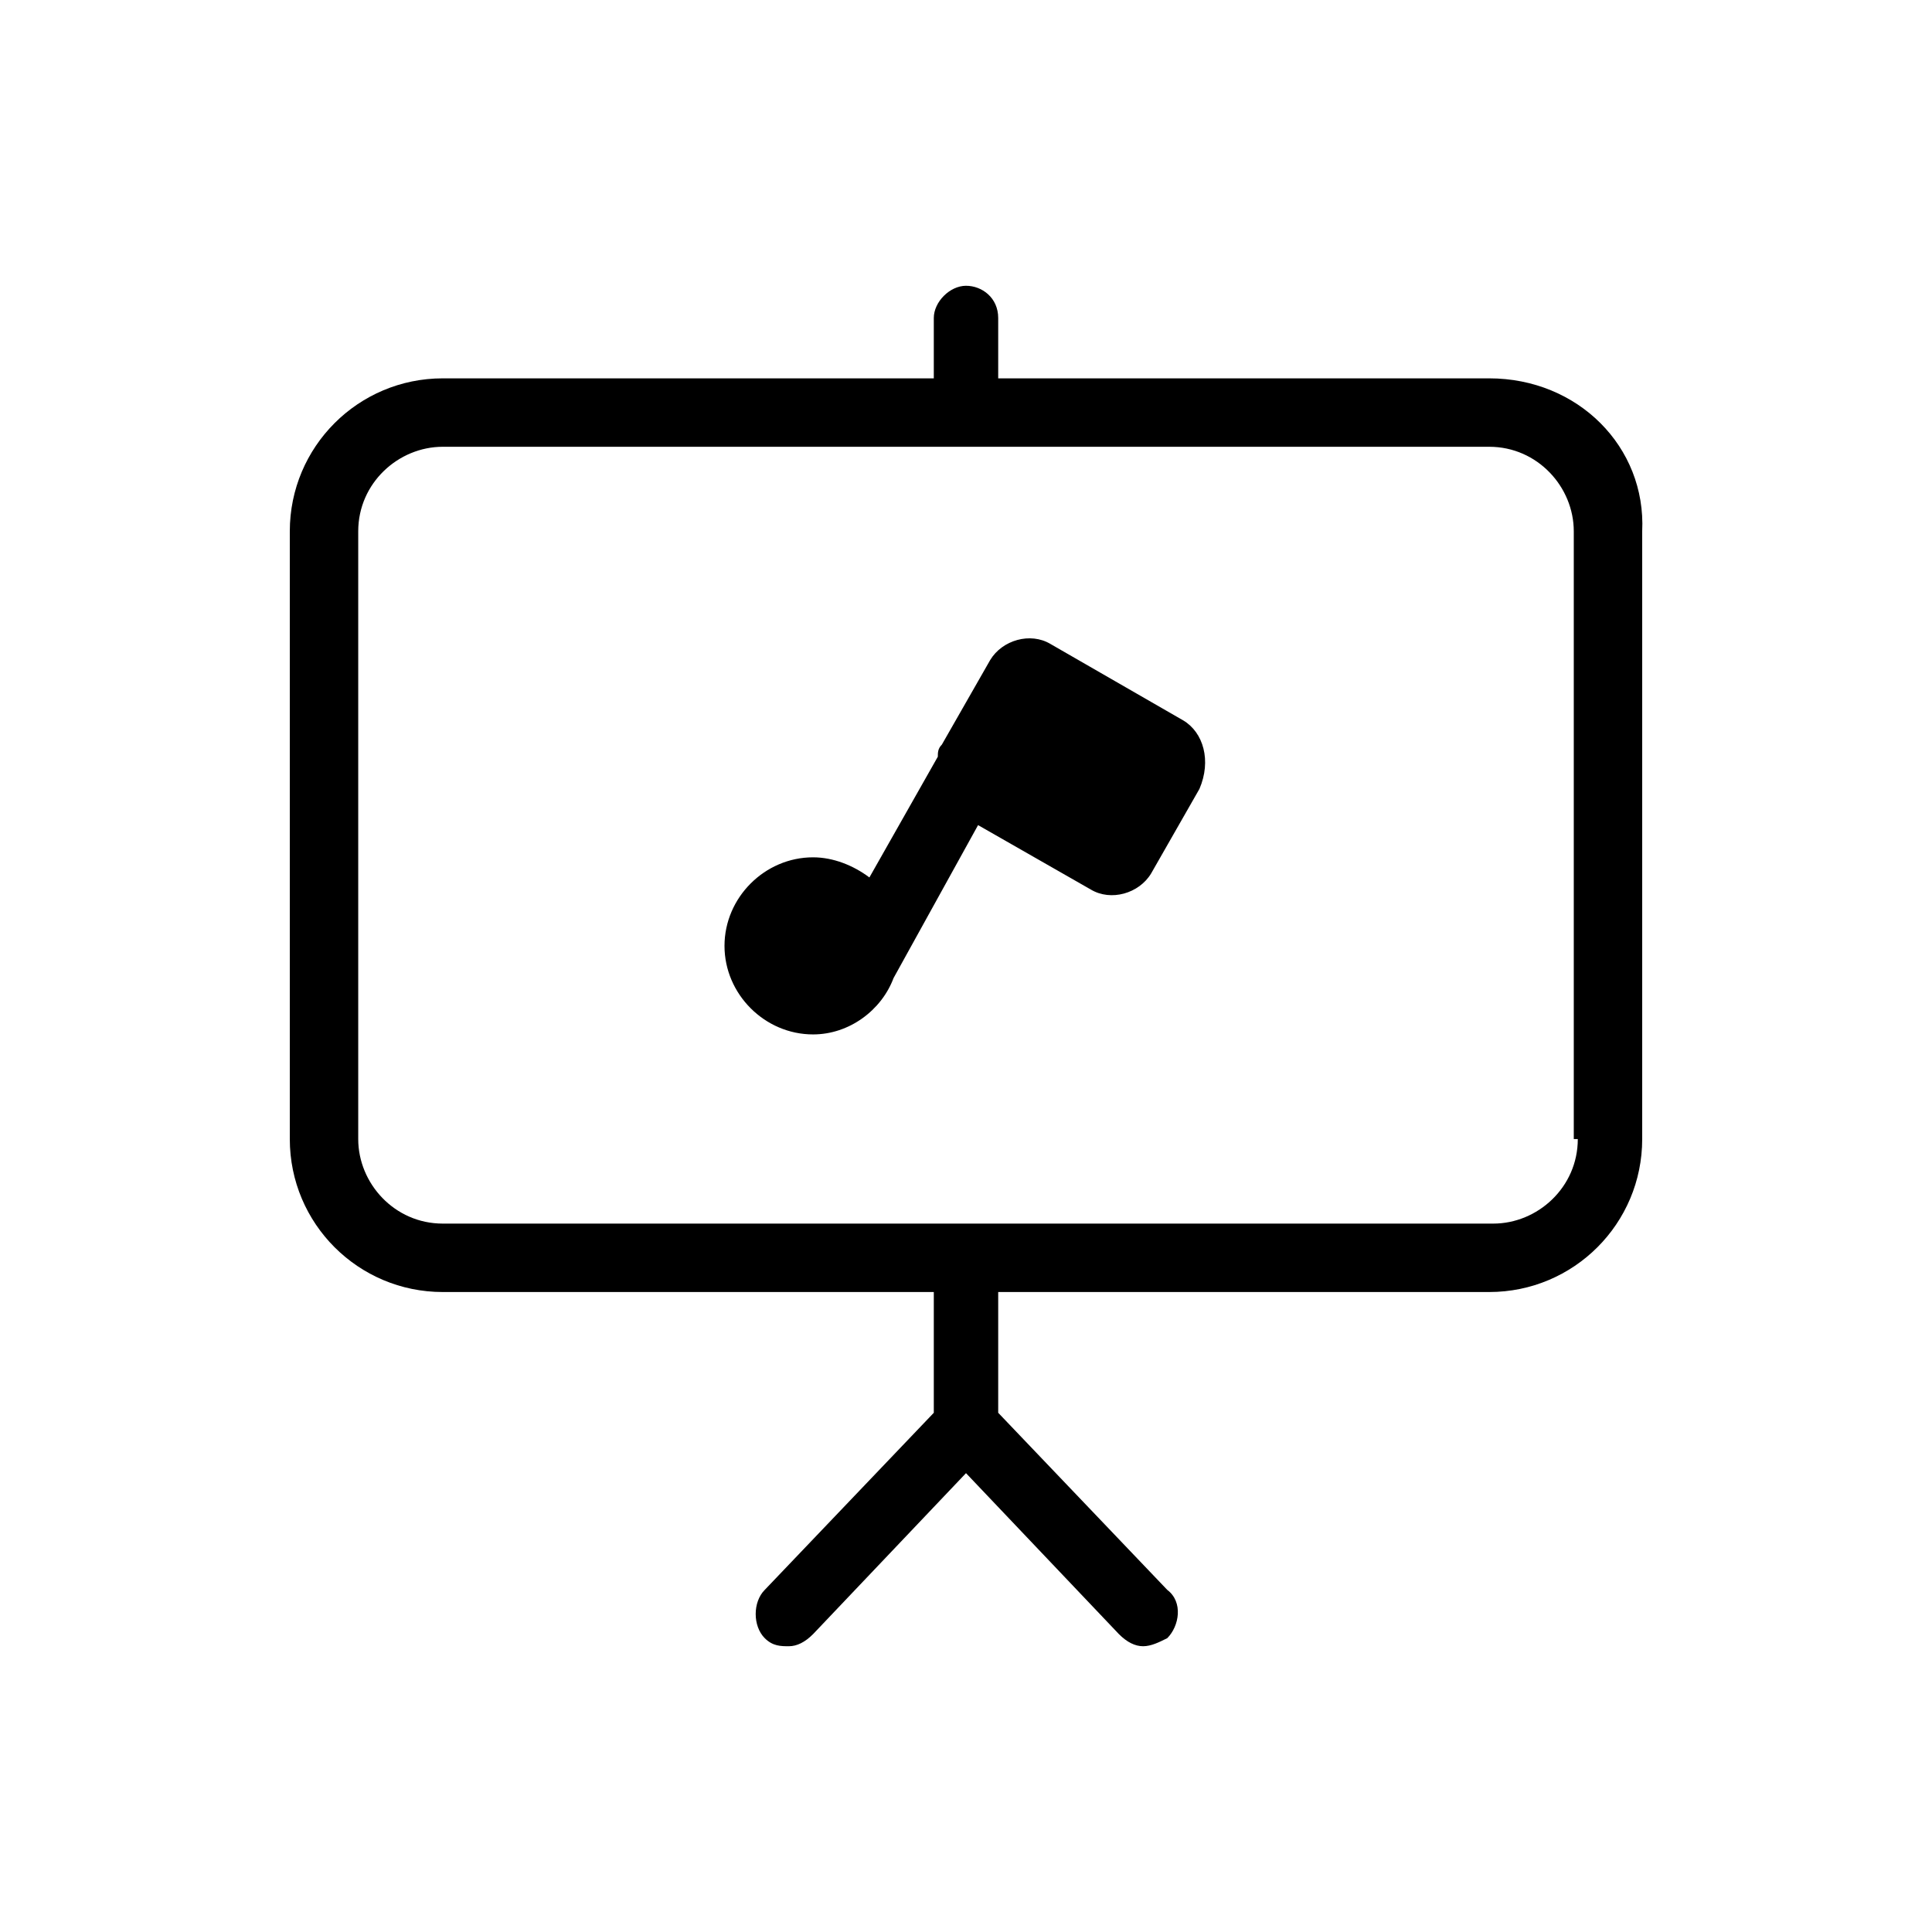
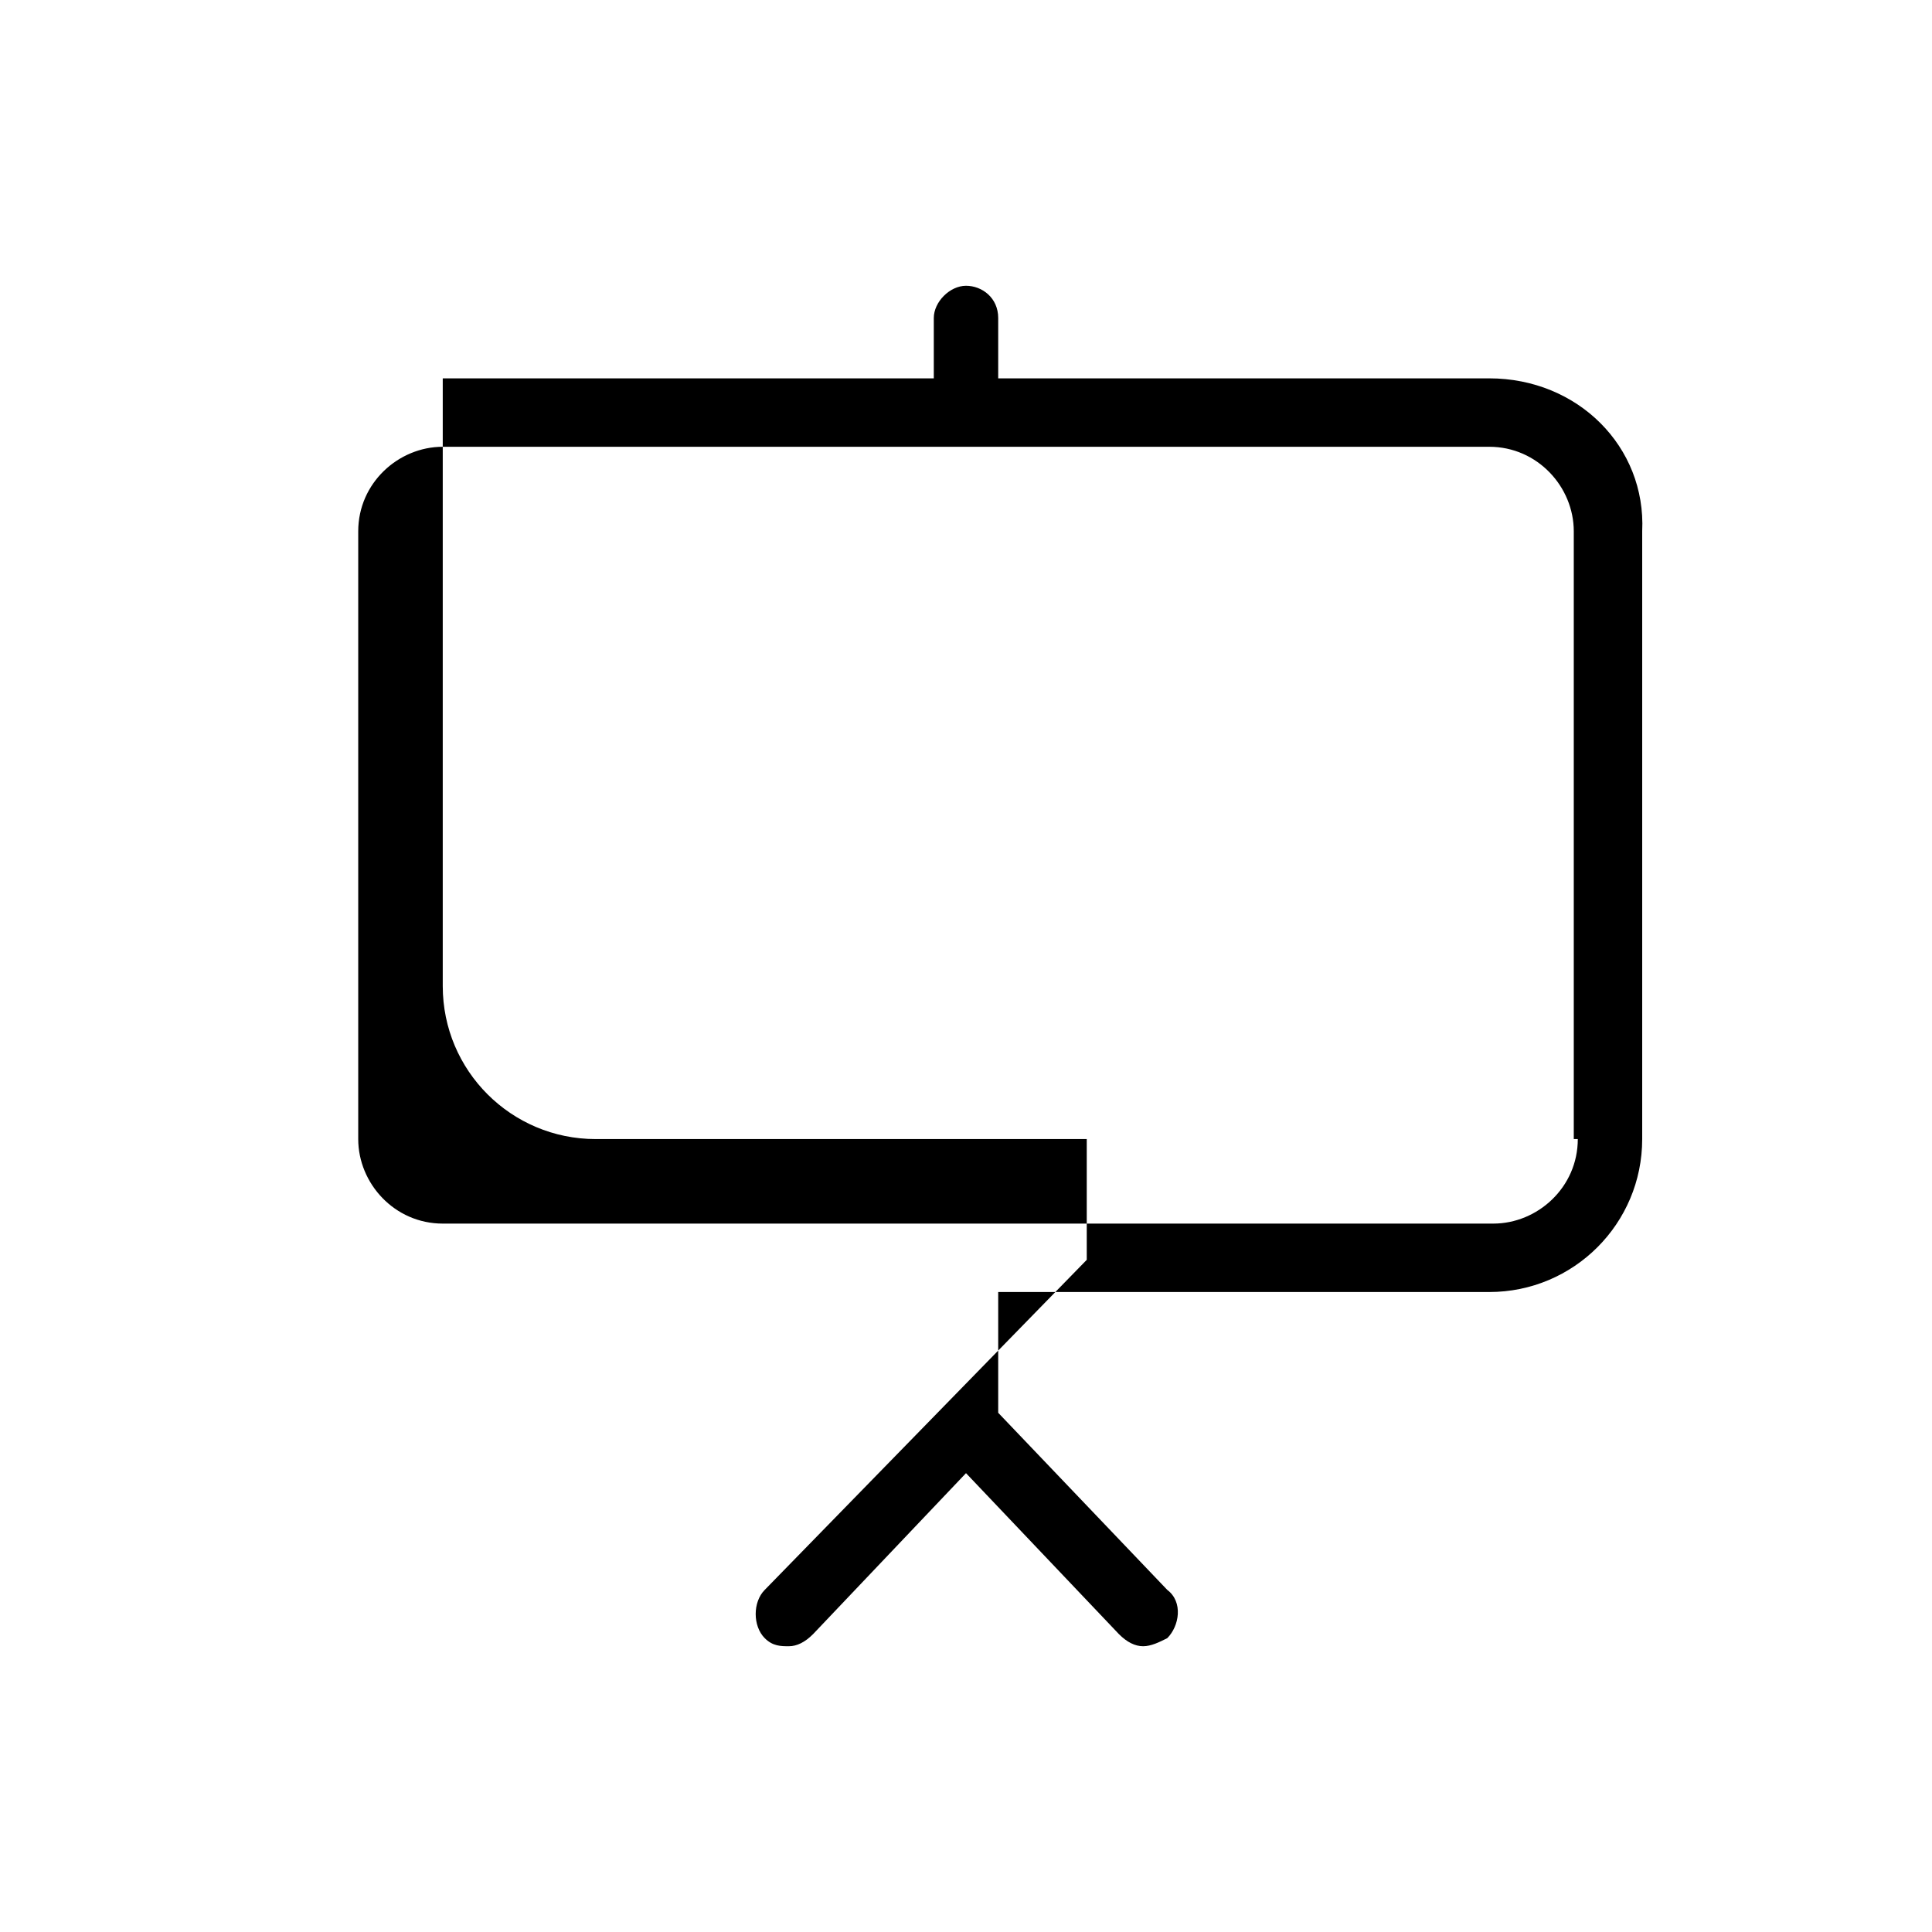
<svg xmlns="http://www.w3.org/2000/svg" viewBox="0 0 48 48">
-   <path d="M37 9.4H24.8V7.9c0-.5-.4-.8-.8-.8s-.8.4-.8.8v1.5H11c-2.1 0-3.8 1.7-3.8 3.8v15.1c0 2.1 1.7 3.8 3.8 3.8h12.2v3L19 39.5c-.3.3-.3.9 0 1.2.2.2.4.2.6.2s.4-.1.6-.3l3.8-4 3.8 4c.2.2.4.3.6.3s.4-.1.6-.2c.3-.3.4-.9 0-1.2l-4.2-4.4v-3H37c2.1 0 3.8-1.7 3.8-3.8V13.2c.1-2.1-1.6-3.8-3.8-3.8zm2.2 18.9c0 1.2-1 2.1-2.1 2.1H11c-1.2 0-2.1-1-2.1-2.1V13.2c0-1.2 1-2.1 2.1-2.1h26c1.2 0 2.1 1 2.1 2.1v15.1h.1z" />
-   <path d="M29.4 17.9L26.1 16c-.5-.3-1.2-.1-1.5.4l-1.2 2.1c-.1.1-.1.2-.1.3l-1.7 3c-.4-.3-.9-.5-1.4-.5-1.2 0-2.2 1-2.2 2.2s1 2.2 2.2 2.2c.9 0 1.7-.6 2-1.4l2.1-3.8 2.8 1.6c.5.3 1.2.1 1.5-.4l1.2-2.1c.3-.7.1-1.4-.4-1.7z" />
+   <path d="M37 9.4H24.8V7.9c0-.5-.4-.8-.8-.8s-.8.4-.8.8v1.5H11v15.1c0 2.1 1.7 3.8 3.8 3.8h12.2v3L19 39.5c-.3.3-.3.9 0 1.2.2.2.4.2.6.2s.4-.1.6-.3l3.8-4 3.8 4c.2.2.4.3.6.3s.4-.1.6-.2c.3-.3.4-.9 0-1.2l-4.2-4.4v-3H37c2.1 0 3.8-1.7 3.8-3.8V13.2c.1-2.1-1.6-3.8-3.8-3.8zm2.2 18.9c0 1.2-1 2.1-2.1 2.1H11c-1.2 0-2.1-1-2.1-2.1V13.2c0-1.2 1-2.1 2.1-2.1h26c1.2 0 2.1 1 2.1 2.1v15.1h.1z" />
</svg>